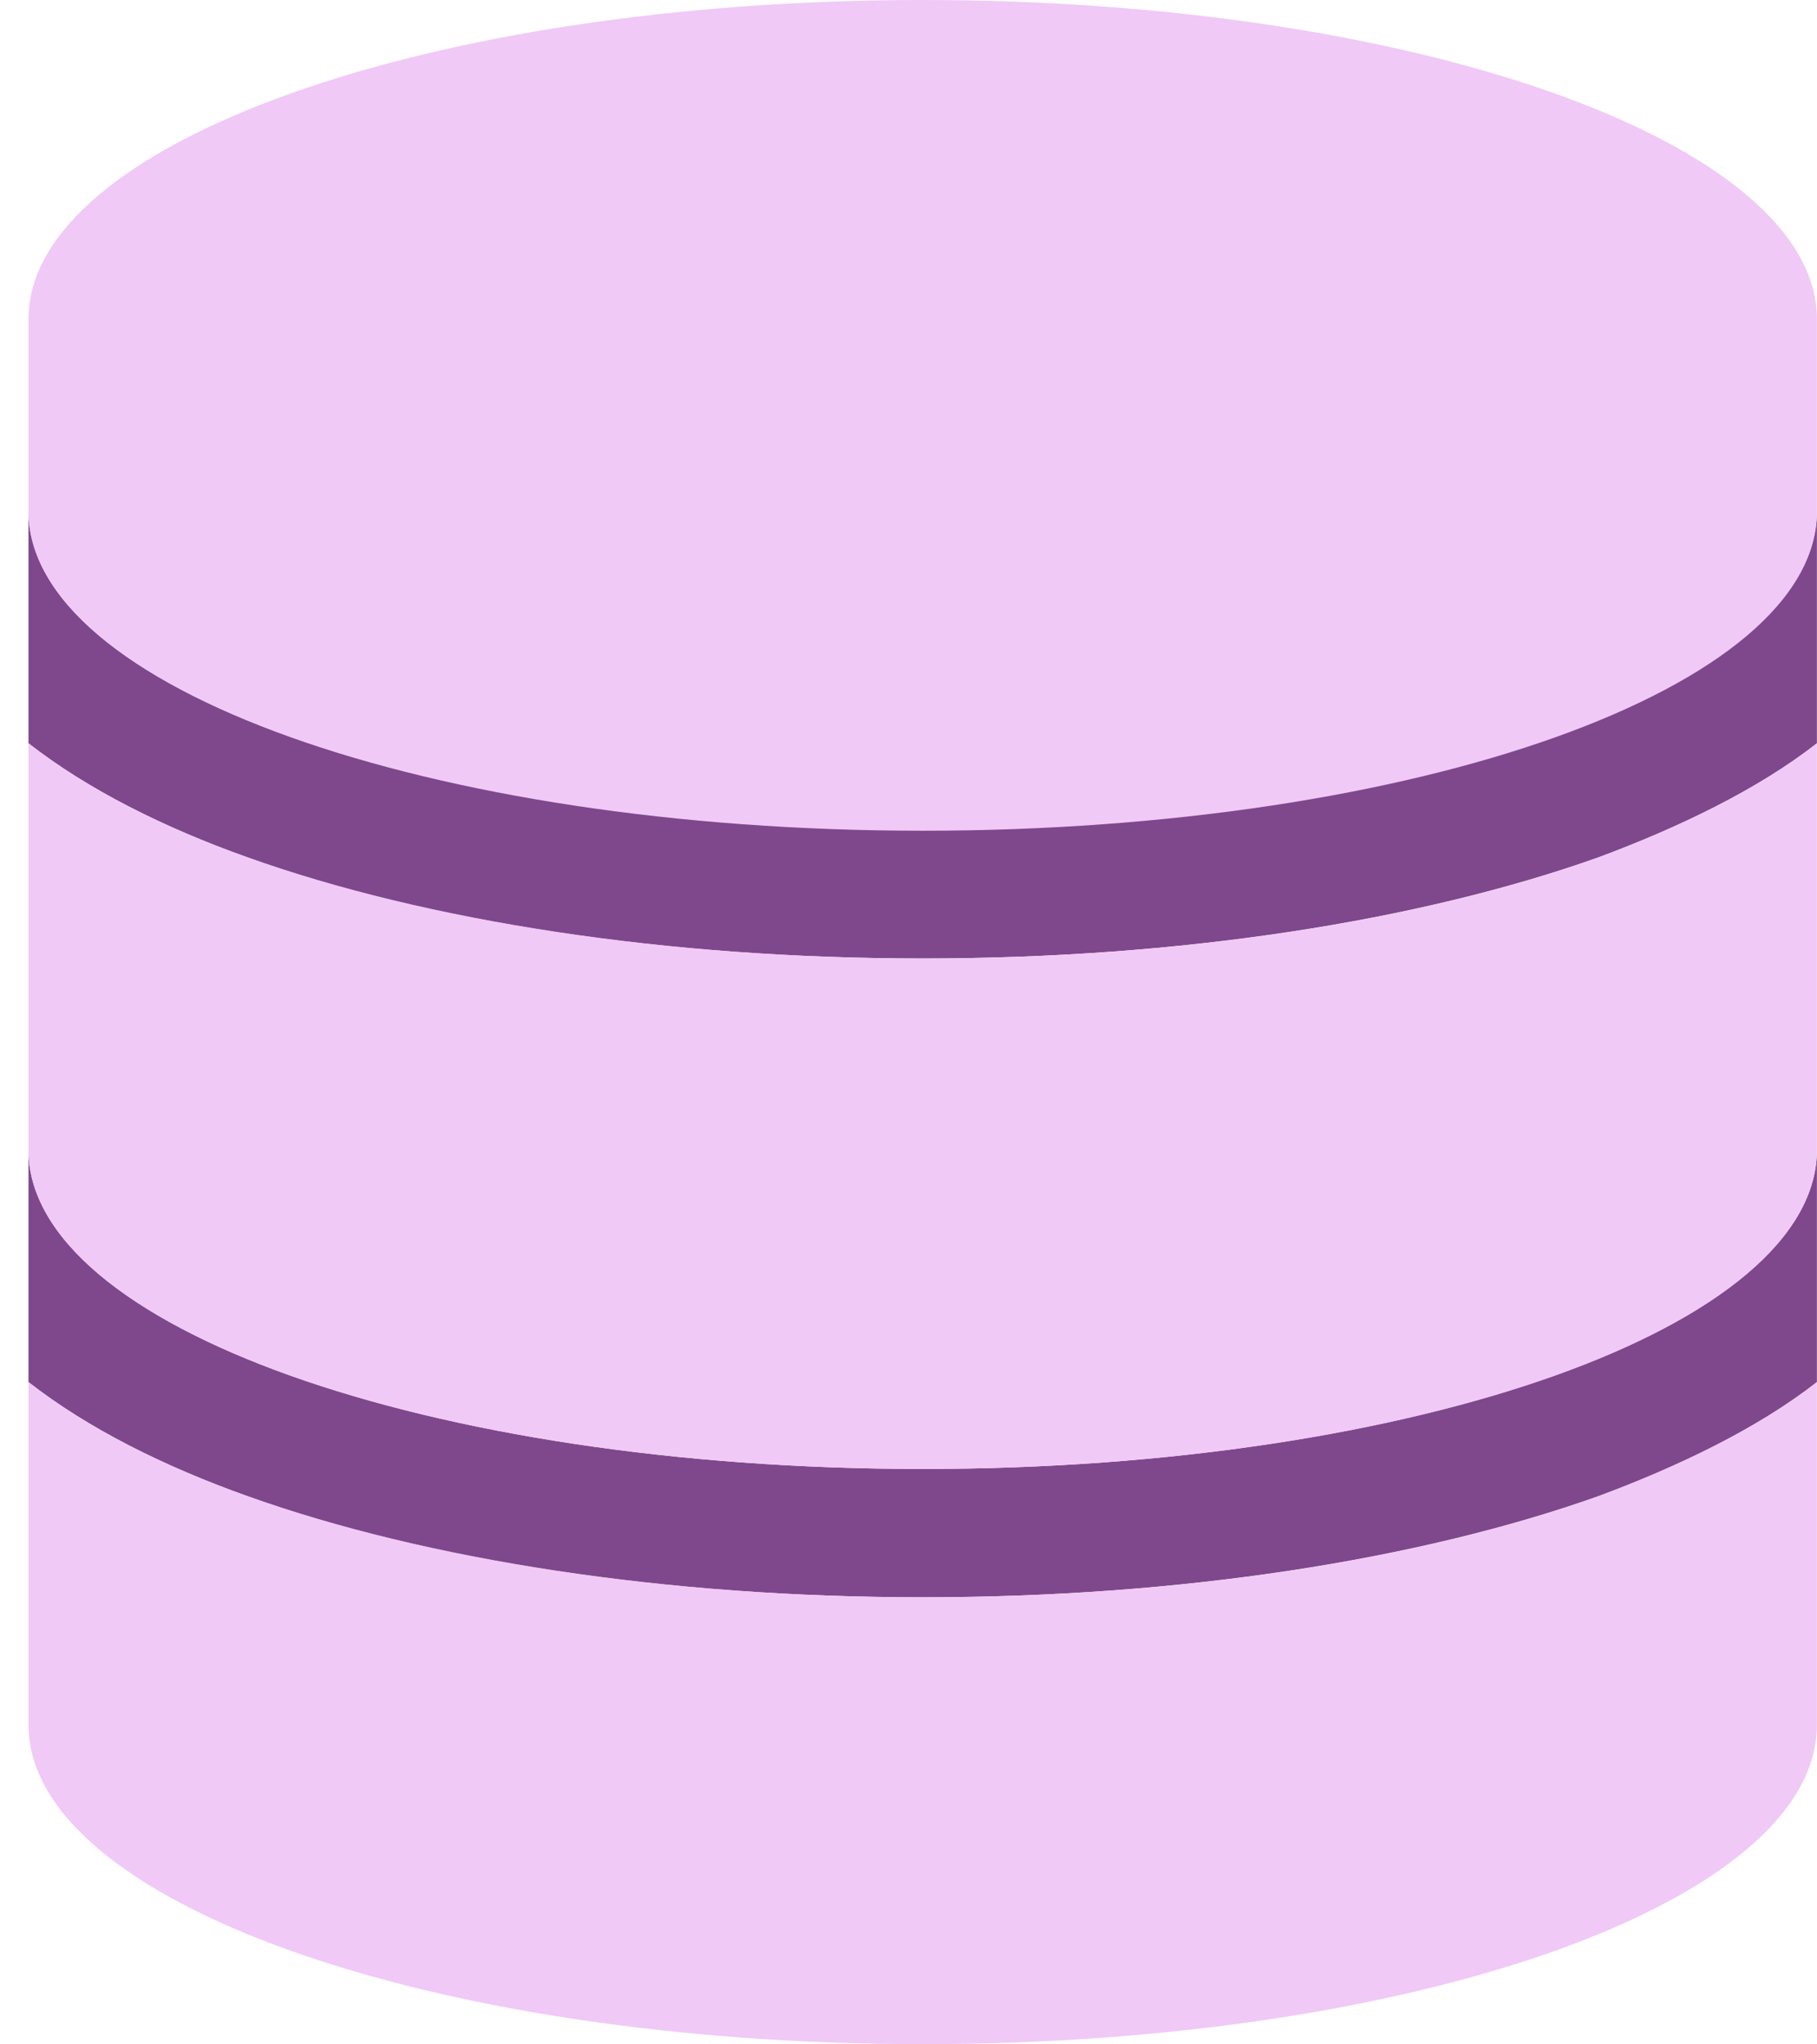
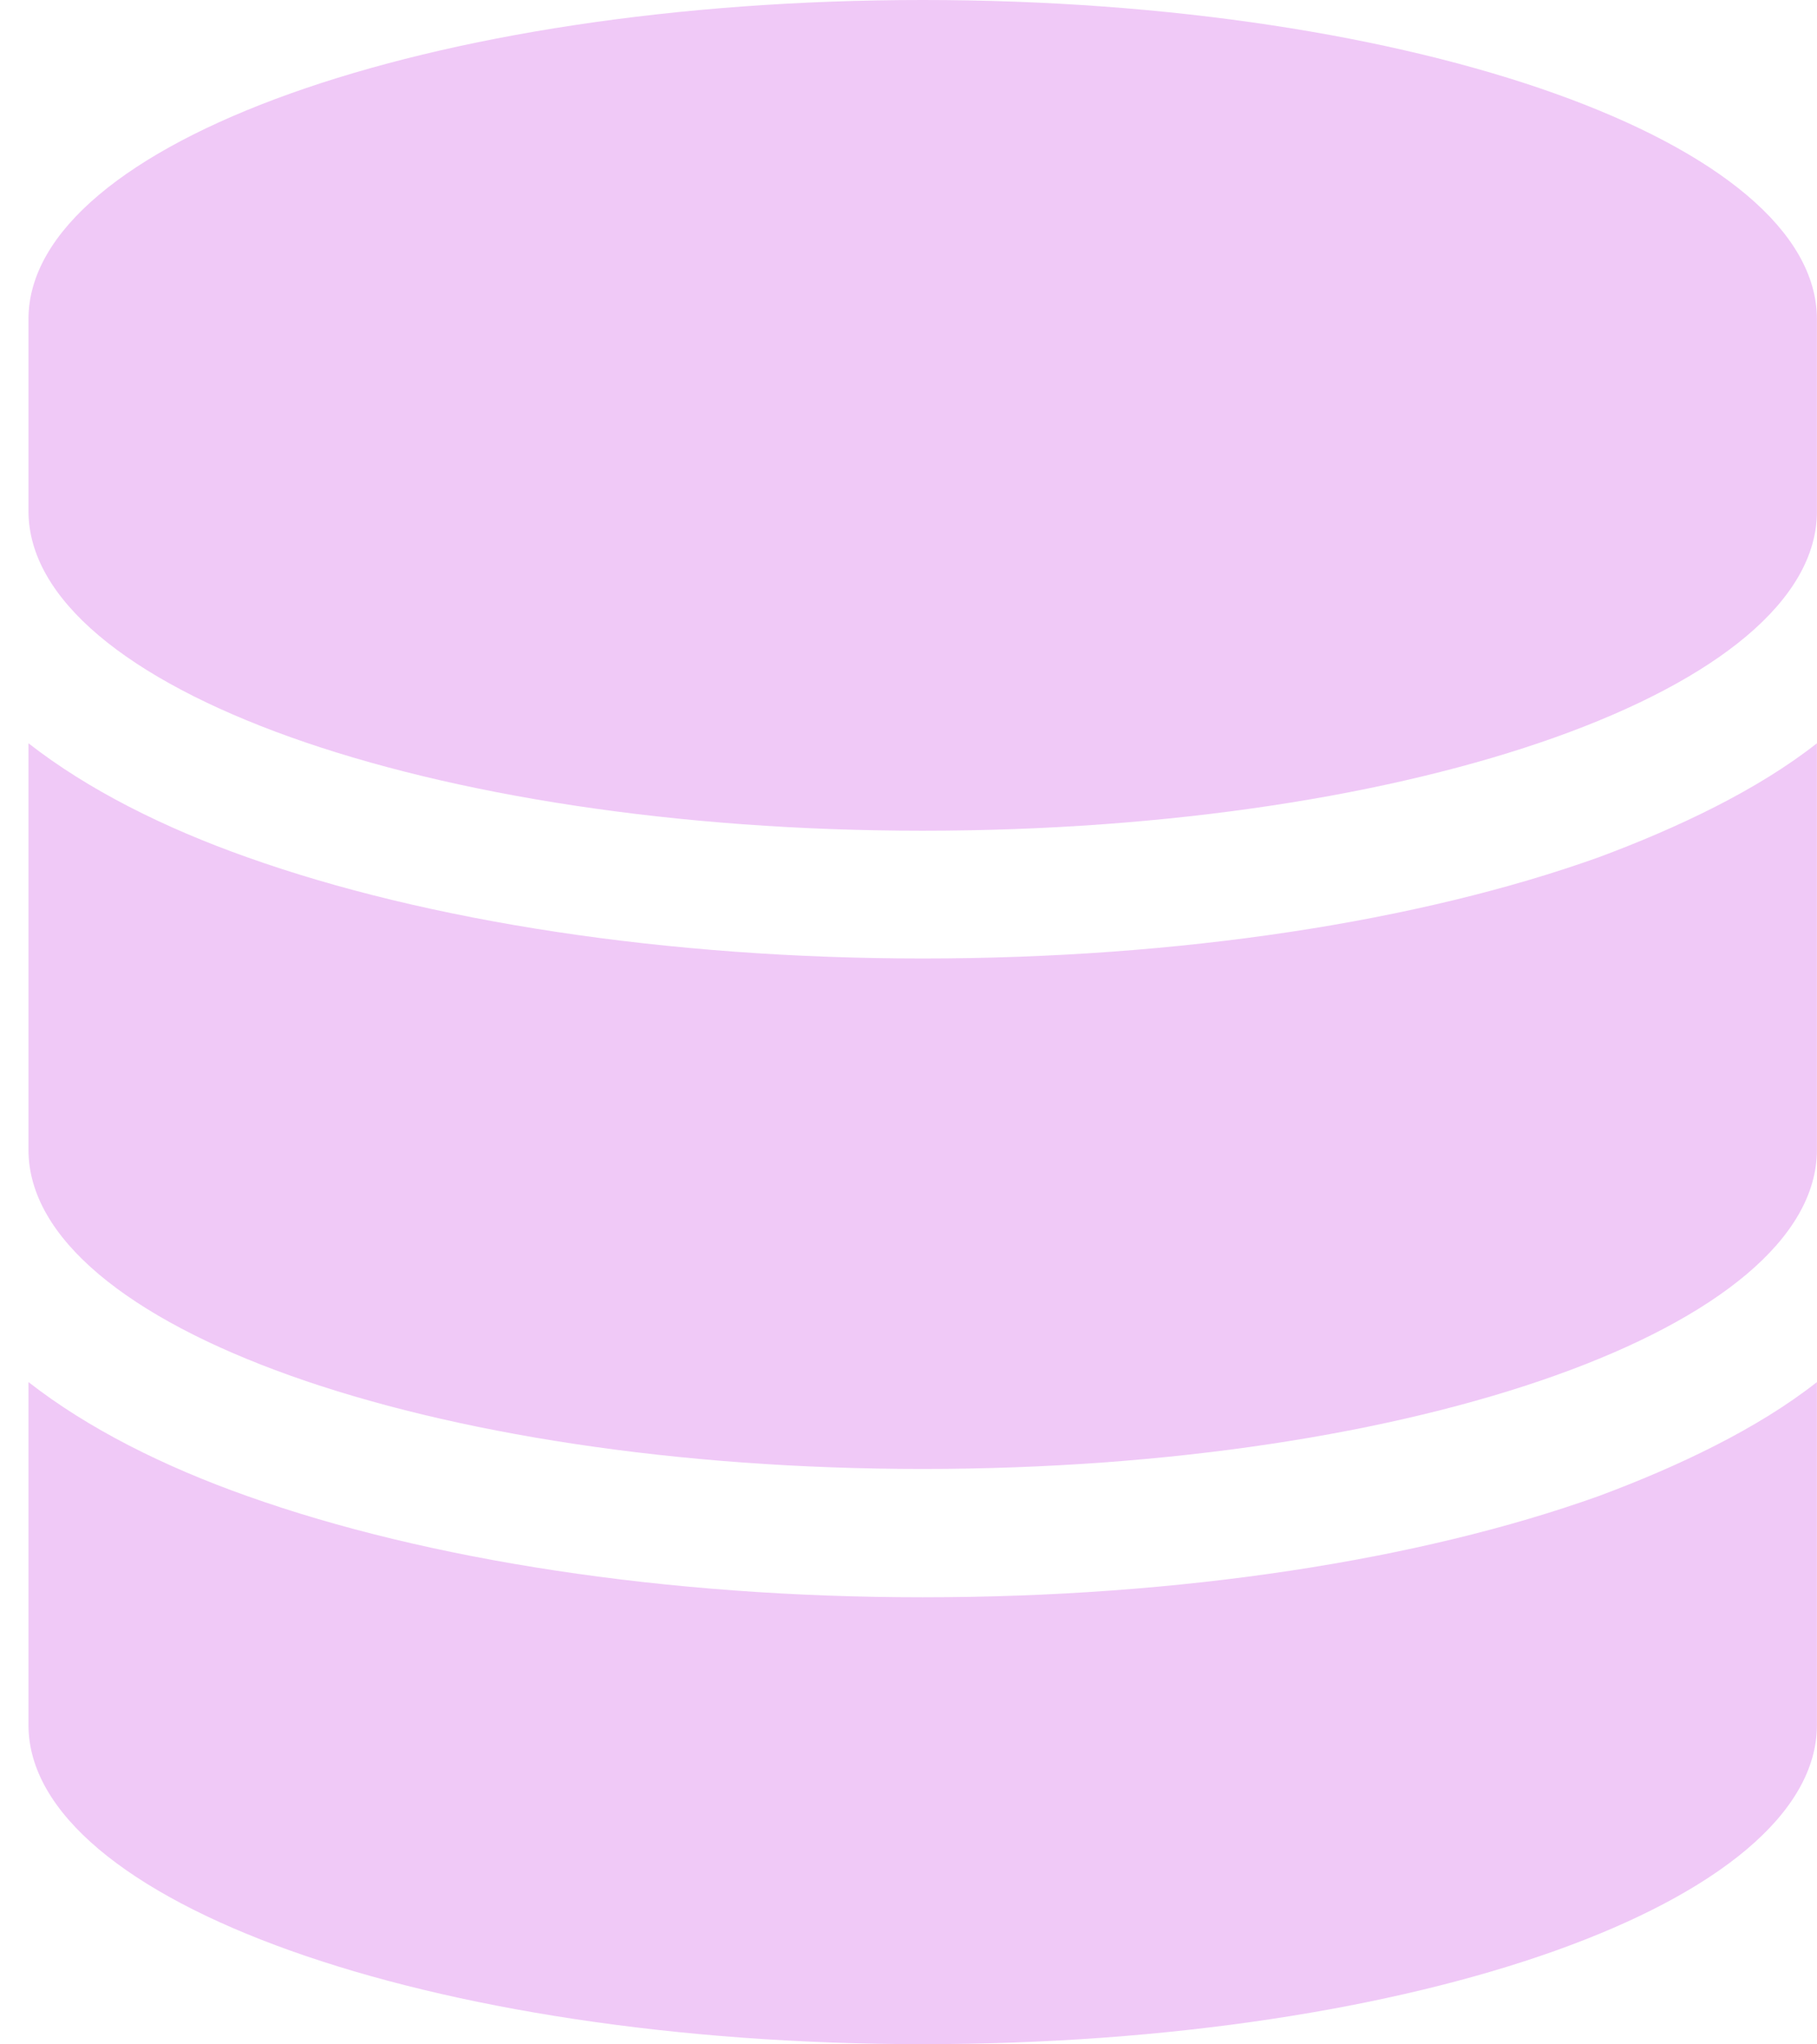
<svg xmlns="http://www.w3.org/2000/svg" id="Layer_1" width="11.29mm" height="12.7mm" version="1.1" viewBox="0 0 32 36">
  <defs>
    <style>
      .st0 {
        fill: #f0c9f7;
      }

      .st1 {
        fill: #7f488c;
      }
    </style>
  </defs>
-   <path class="st1" d="M.5,24.34v-4.09c0,3.11,7.05,5.62,15.75,5.62s15.75-2.52,15.75-5.62v4.09c-1.05.82-2.45,1.49-3.85,2.01-3.16,1.12-7.36,1.78-11.9,1.78s-8.74-.65-11.89-1.78c-1.46-.52-2.81-1.19-3.86-2.01h0ZM.5,13.09v-4.09c0,3.11,7.05,5.62,15.75,5.62s15.75-2.52,15.75-5.62v4.09c-1.05.82-2.45,1.49-3.85,2.01-3.16,1.12-7.36,1.78-11.9,1.78s-8.74-.65-11.89-1.78c-1.46-.52-2.81-1.19-3.86-2.01h0Z" />
  <path class="st0" d="M4.36,26.35c3.15,1.12,7.36,1.78,11.89,1.78s8.74-.65,11.9-1.78c1.4-.52,2.81-1.19,3.85-2.01v6.04c0,3.11-7.05,5.62-15.75,5.62S.5,33.48.5,30.38v-6.04c1.05.82,2.39,1.49,3.86,2.01ZM28.15,15.1c1.4-.52,2.81-1.19,3.85-2.01v7.16c0,3.11-7.05,5.62-15.75,5.62S.5,23.36.5,20.25v-7.16c1.05.82,2.39,1.49,3.86,2.01,3.15,1.12,7.36,1.78,11.89,1.78s8.74-.65,11.9-1.78ZM32,5.63v3.38c0,3.11-7.05,5.62-15.75,5.62S.5,12.11.5,9v-3.38C.5,2.52,7.55,0,16.25,0s15.75,2.52,15.75,5.62h0Z" />
</svg>